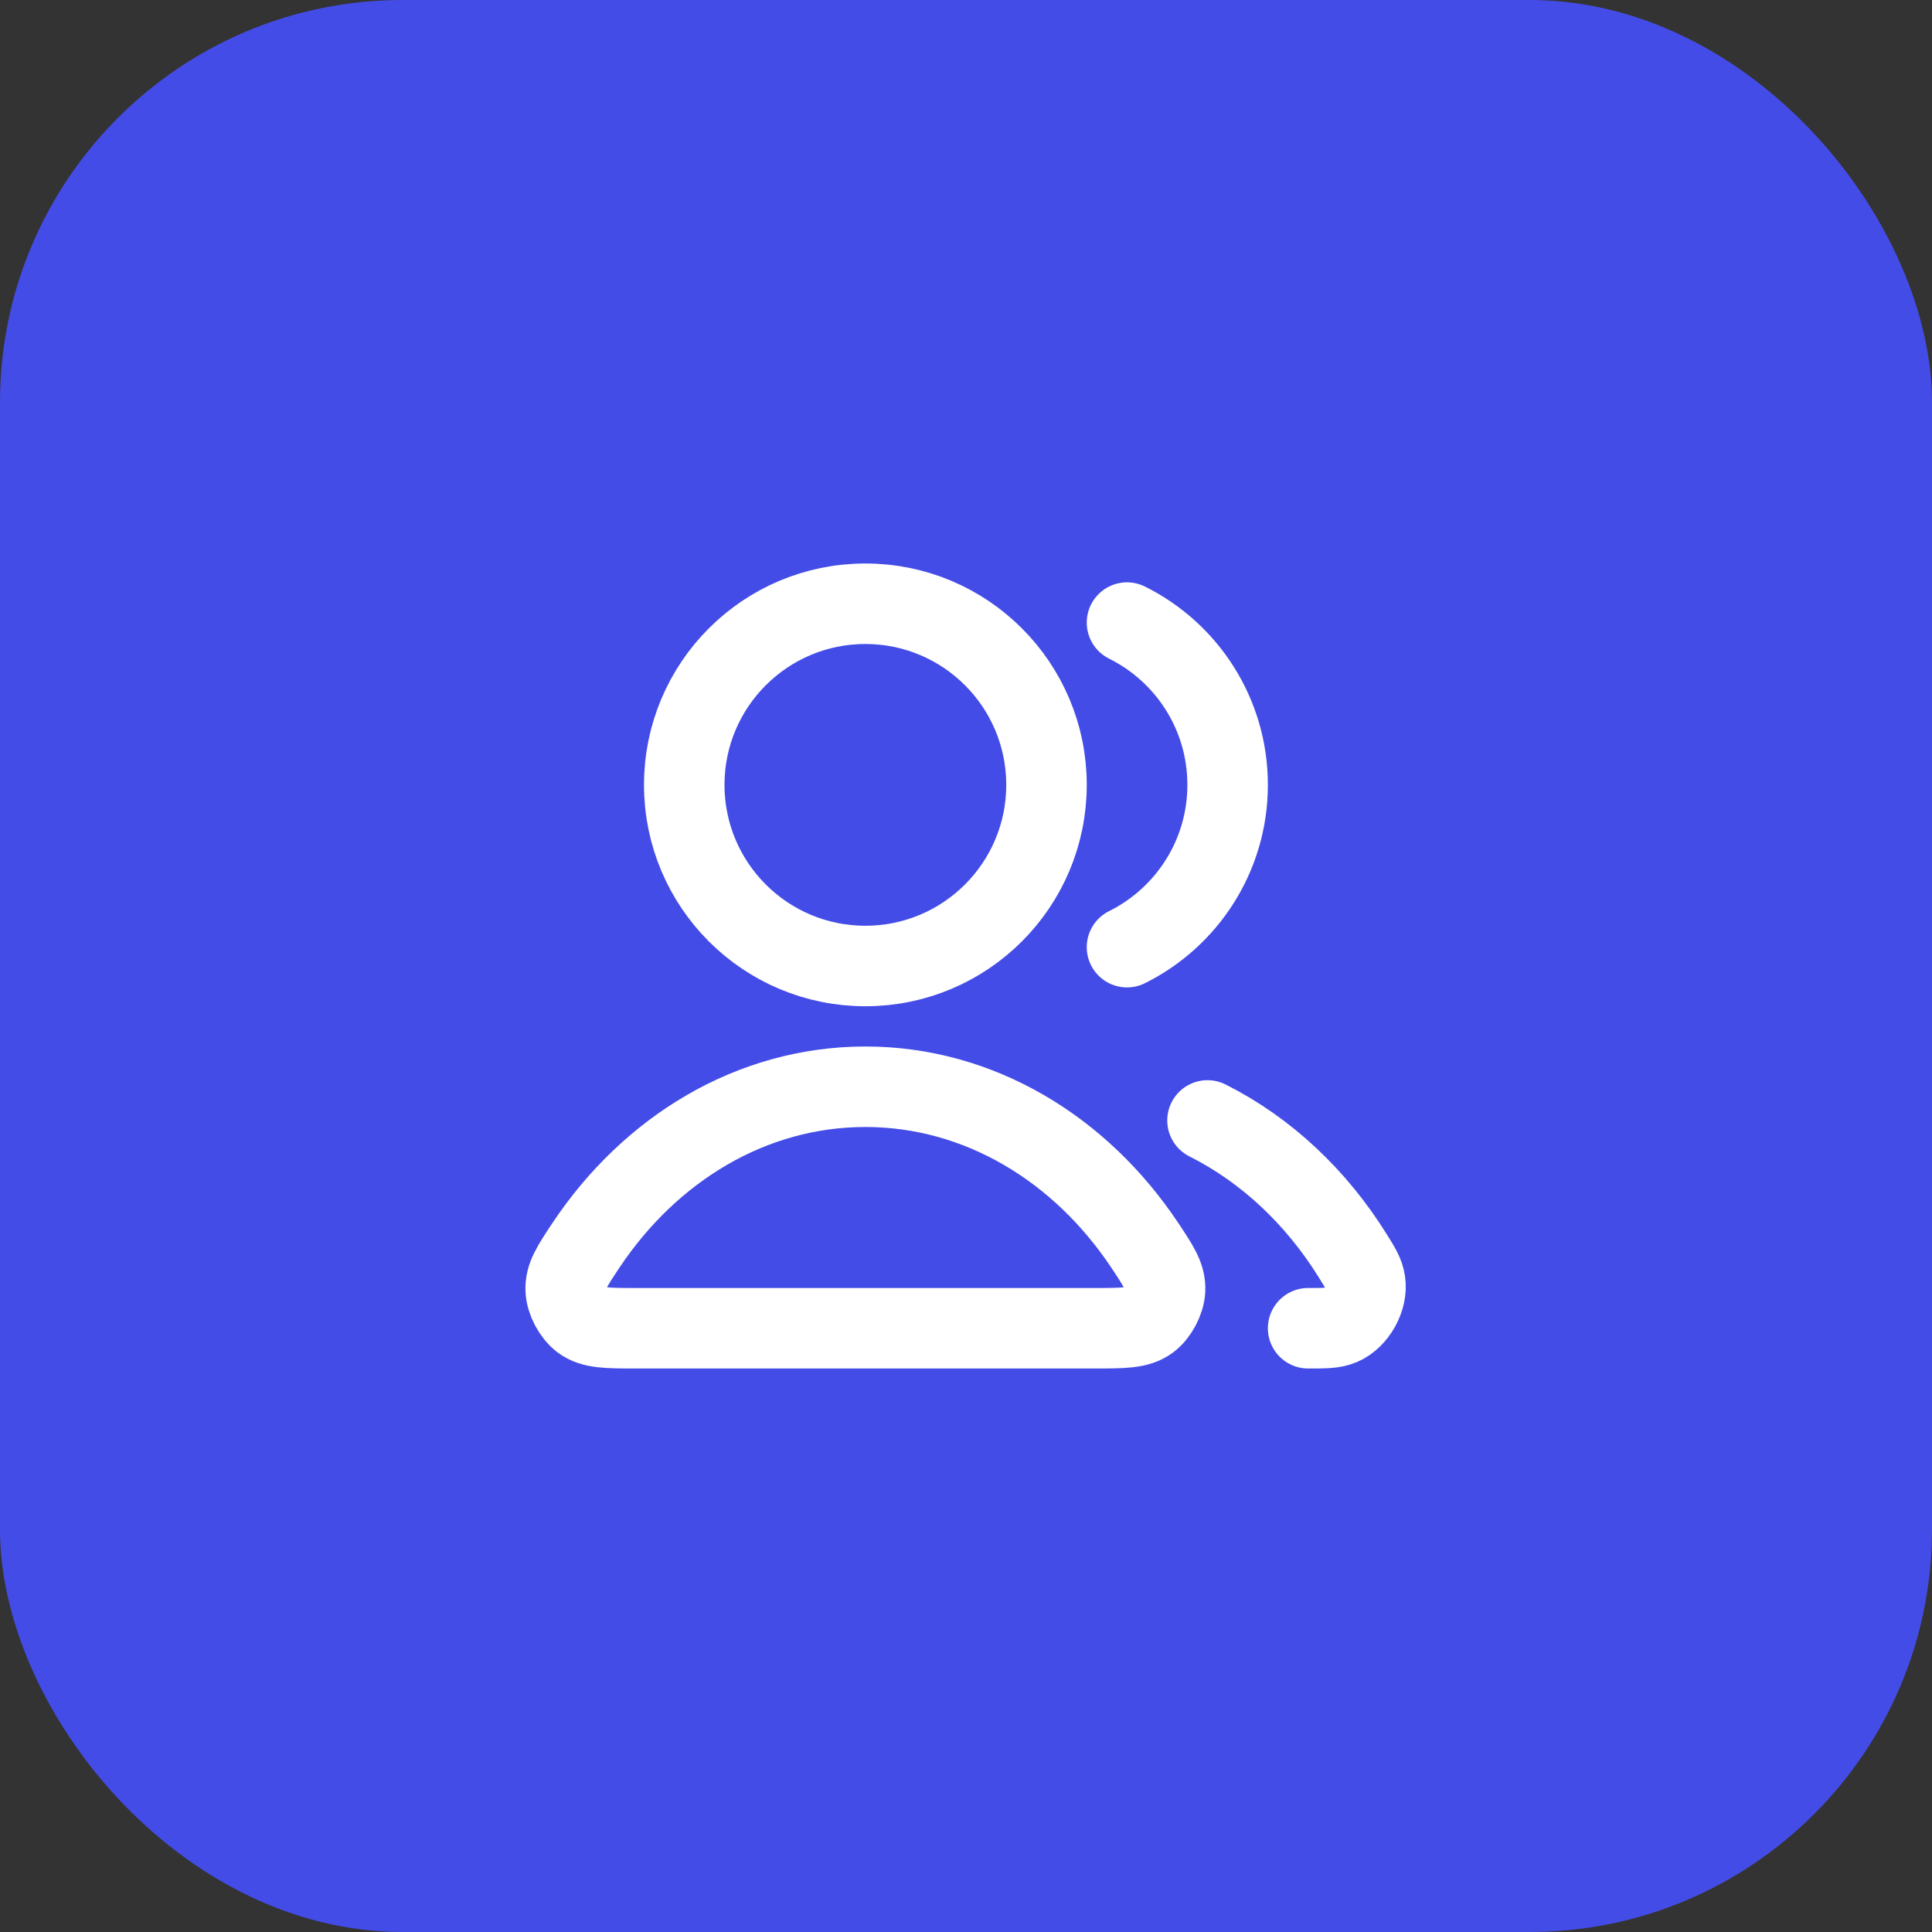
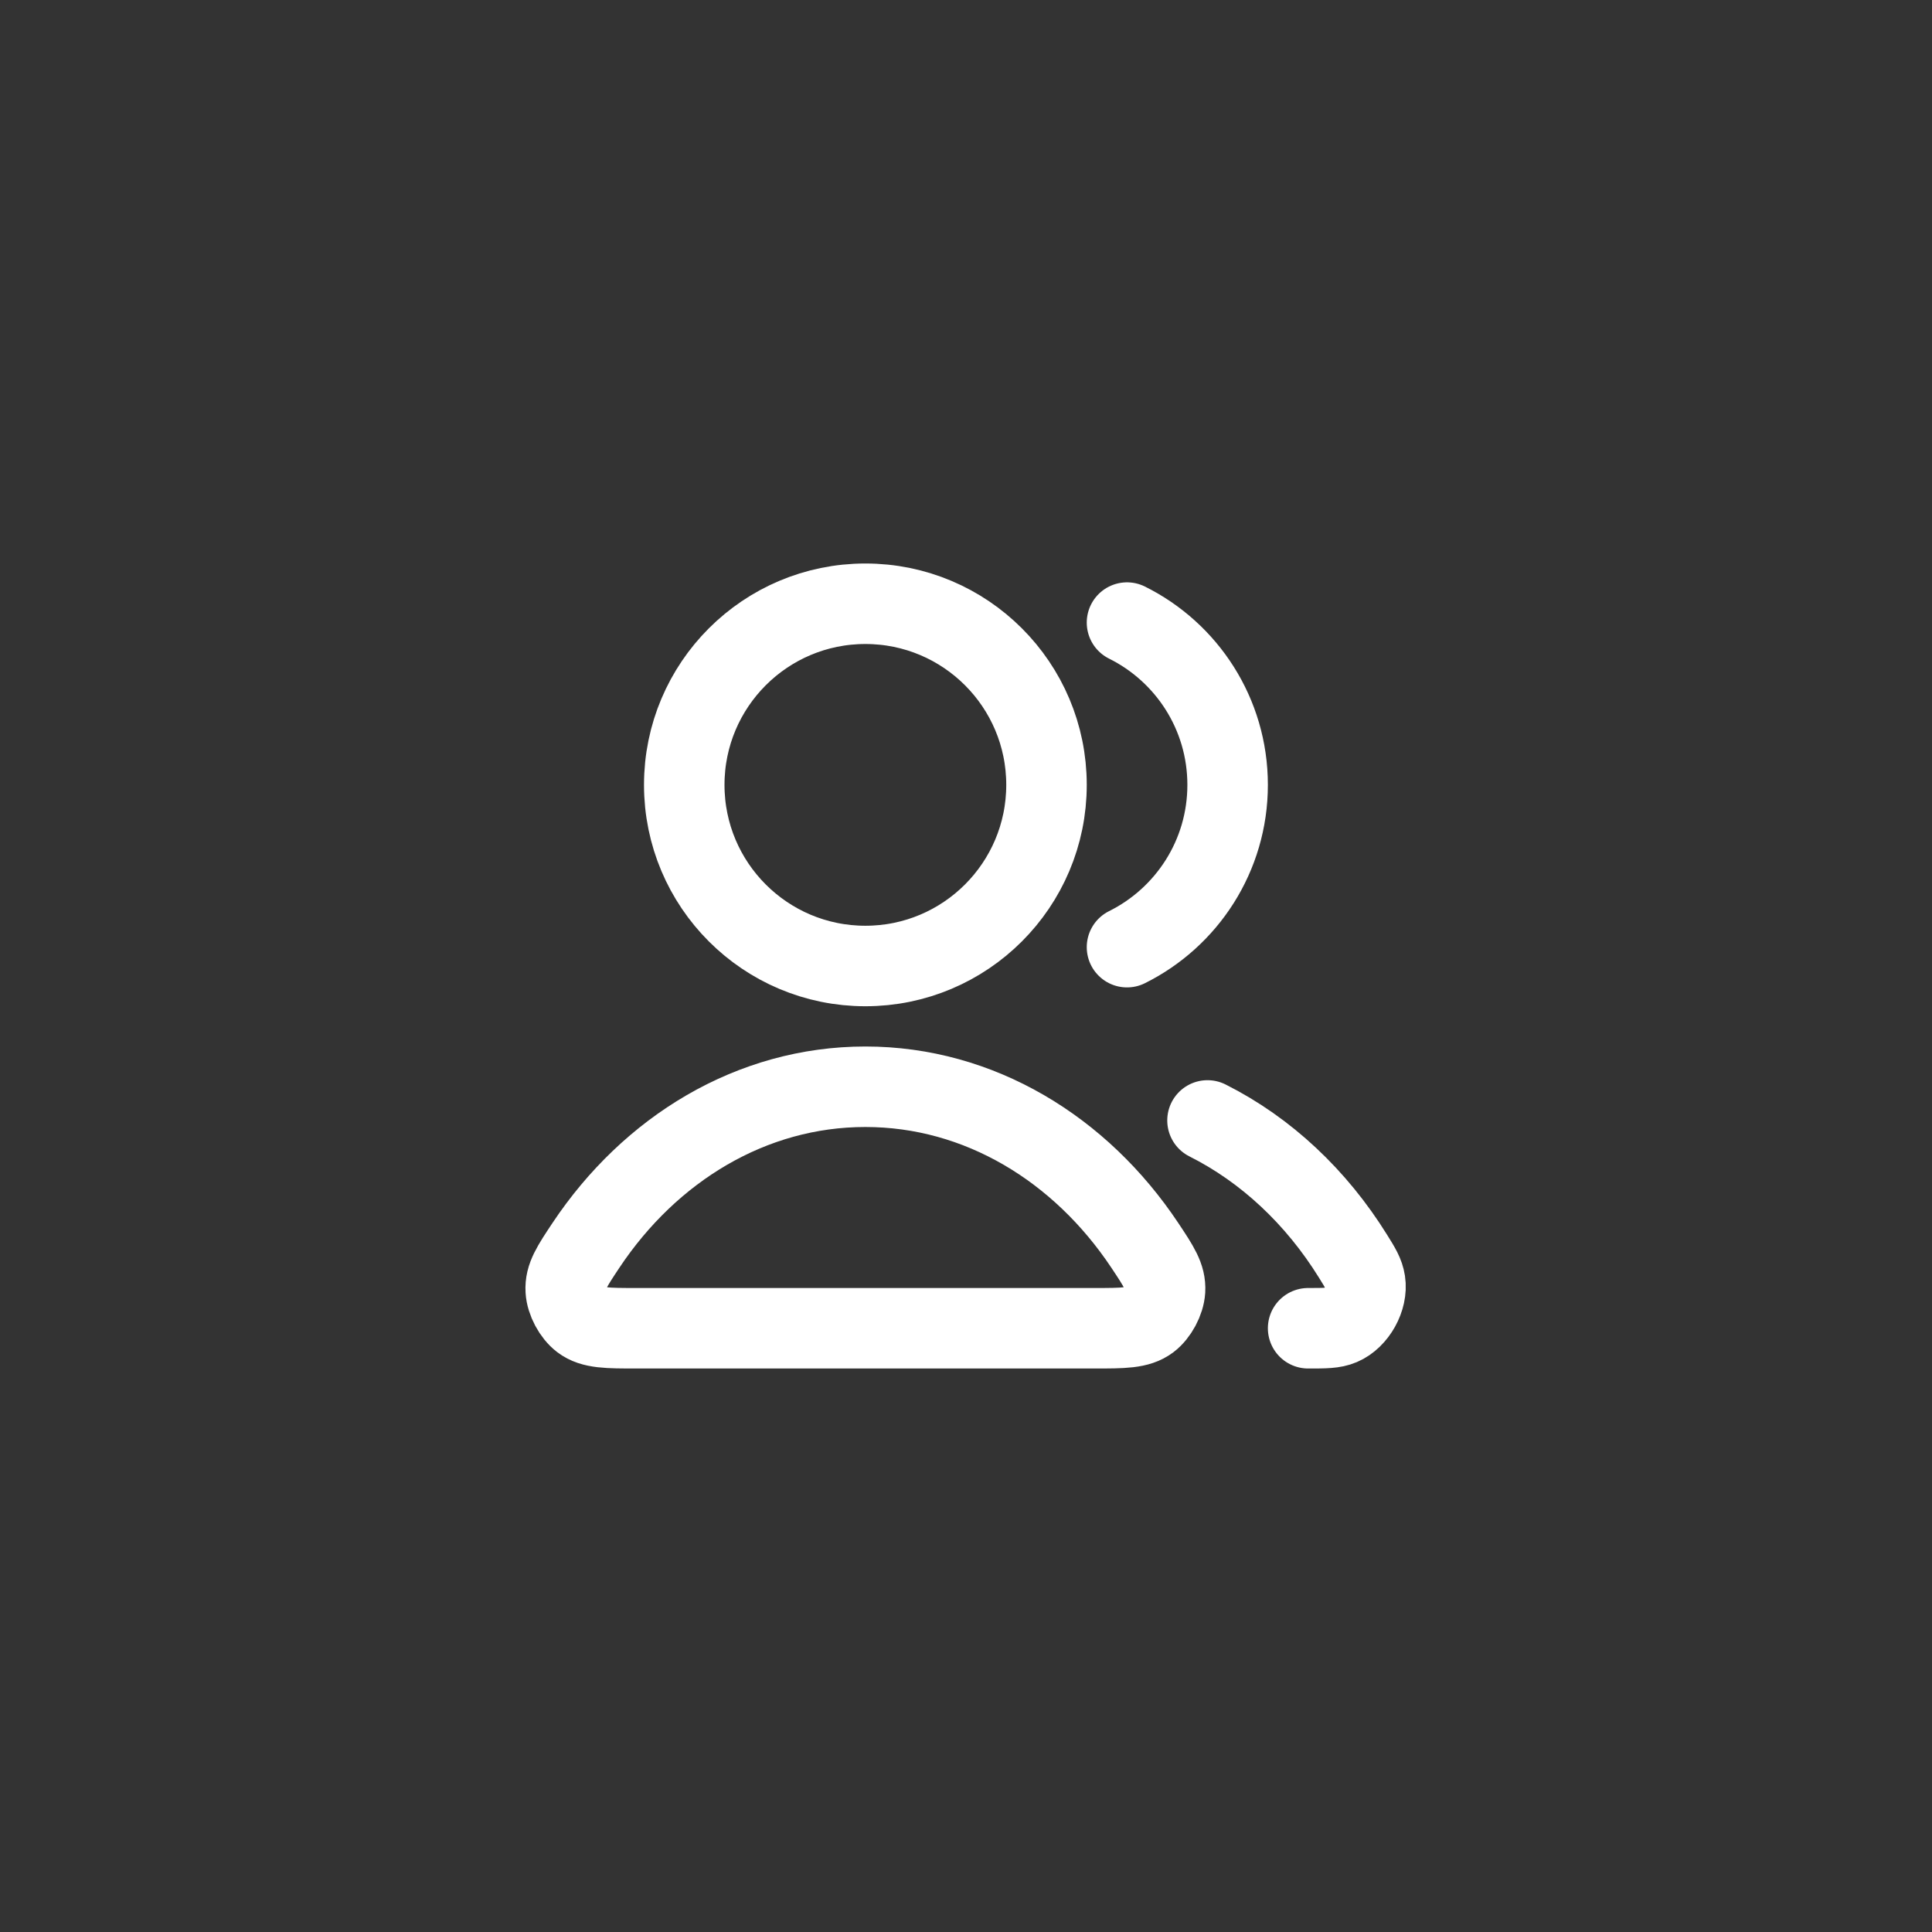
<svg xmlns="http://www.w3.org/2000/svg" width="48" height="48" viewBox="0 0 48 48" fill="none">
  <rect x="0" y="0" width="48" height="48" fill="#333333" stroke="none" />
-   <rect width="48" height="48" rx="10" fill="#444CE7" />
  <path d="M30 27.837C31.456 28.568 32.704 29.742 33.615 31.21C33.796 31.5 33.886 31.646 33.917 31.847C33.98 32.256 33.701 32.758 33.32 32.92C33.133 33 32.922 33 32.5 33M28 23.532C29.482 22.796 30.5 21.267 30.5 19.5C30.5 17.733 29.482 16.204 28 15.468M26 19.5C26 21.985 23.985 24 21.5 24C19.015 24 17 21.985 17 19.5C17 17.015 19.015 15 21.5 15C23.985 15 26 17.015 26 19.5ZM14.559 30.938C16.154 28.545 18.669 27 21.5 27C24.331 27 26.846 28.545 28.441 30.938C28.79 31.463 28.965 31.725 28.945 32.06C28.929 32.321 28.758 32.64 28.55 32.798C28.282 33 27.914 33 27.178 33H15.822C15.086 33 14.718 33 14.45 32.798C14.242 32.64 14.071 32.321 14.056 32.06C14.035 31.725 14.21 31.463 14.559 30.938Z" stroke="white" stroke-width="2" stroke-linecap="round" stroke-linejoin="round" />
</svg>